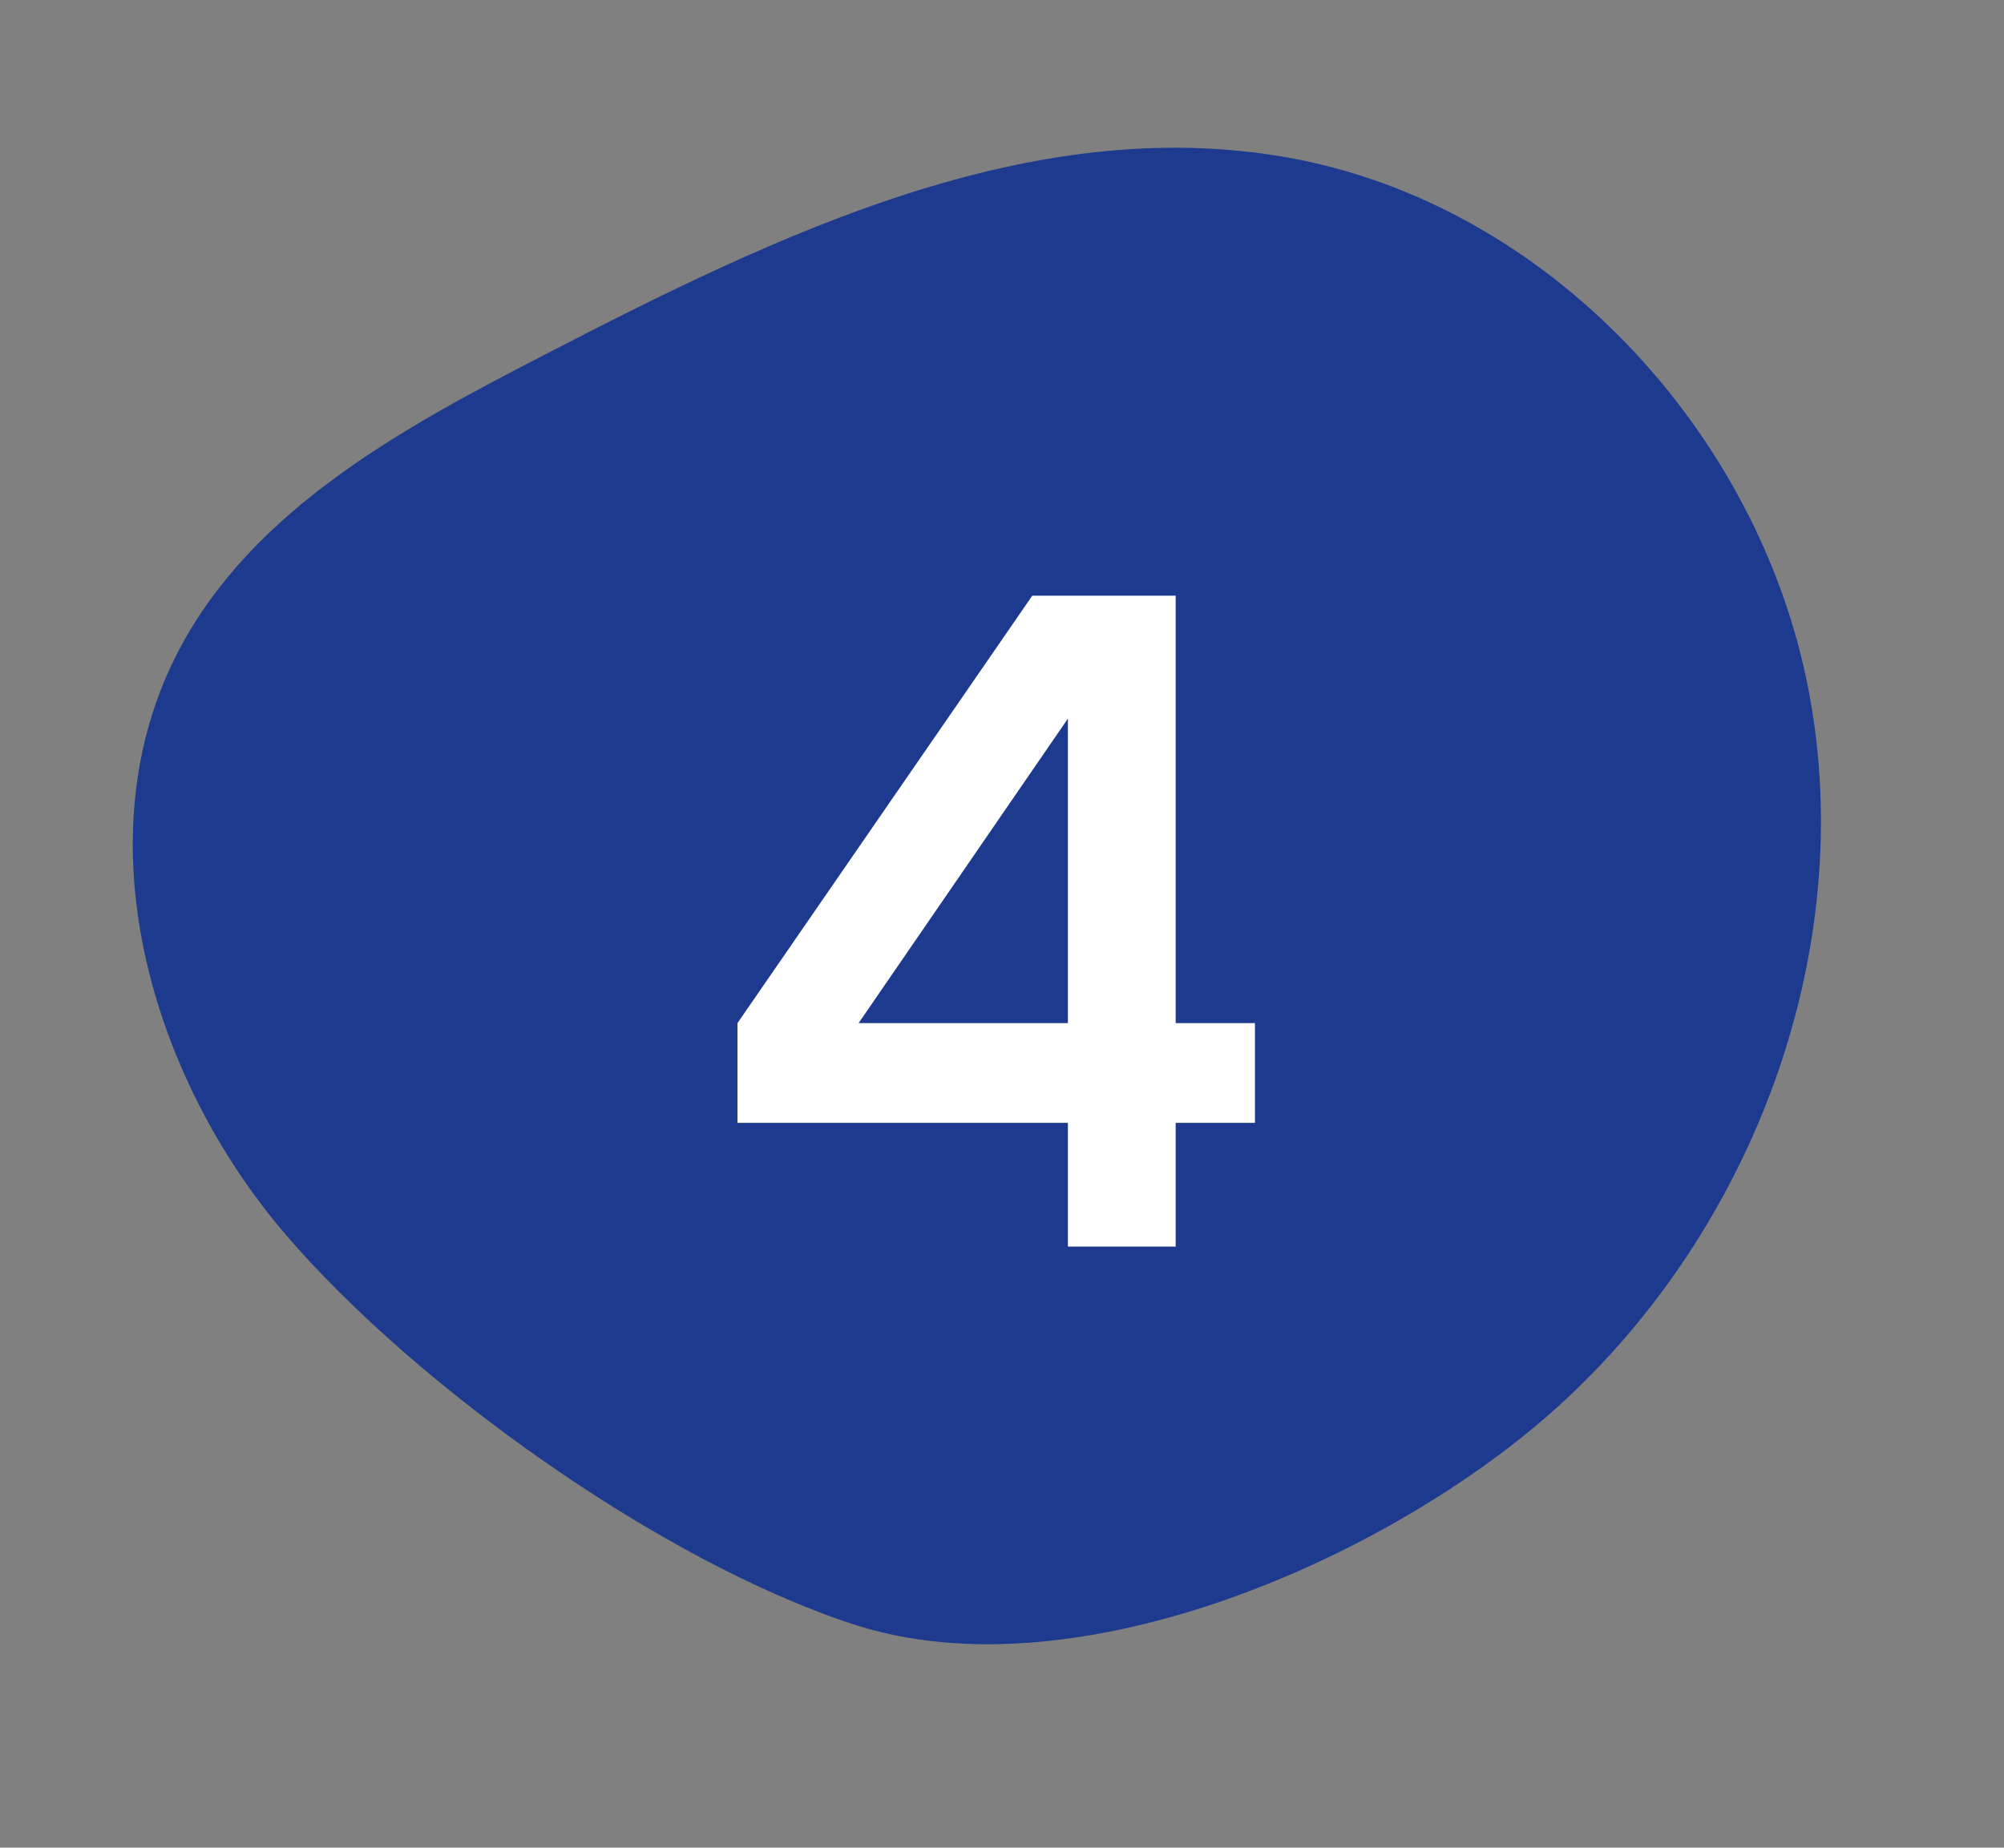
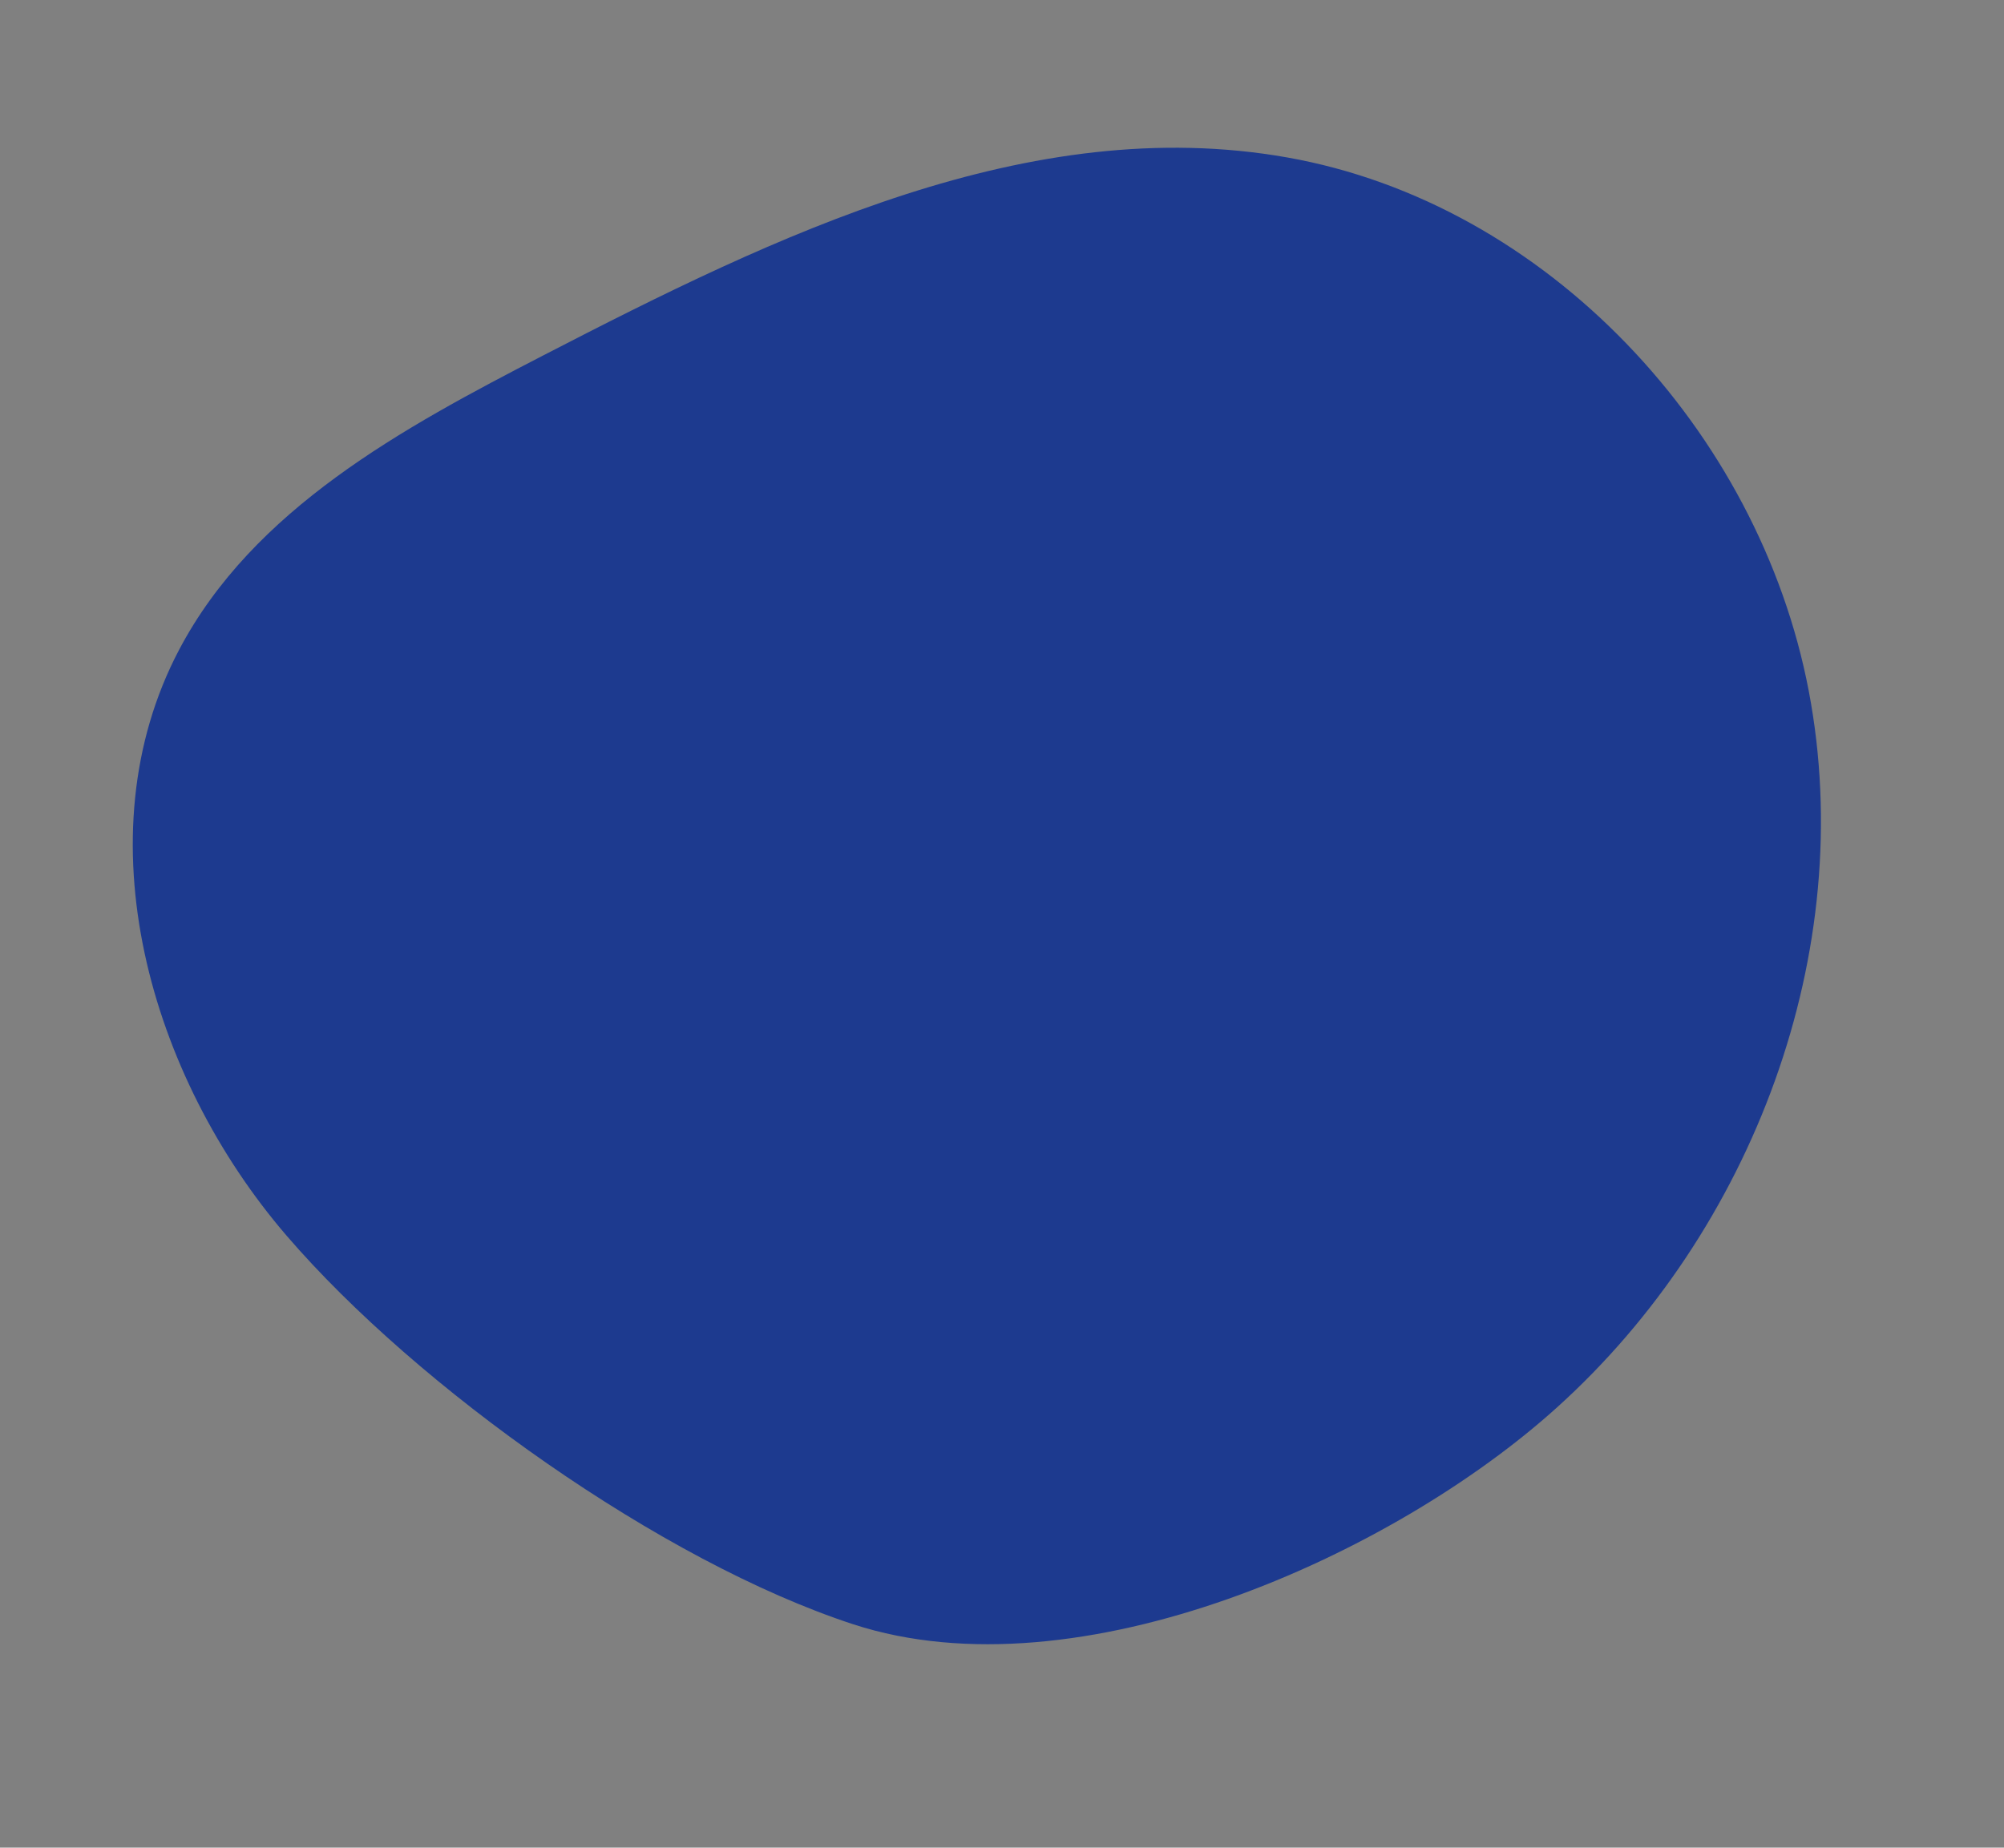
<svg xmlns="http://www.w3.org/2000/svg" width="90" height="83" viewBox="0 0 90 83" fill="none">
  <rect x="0" y="0" width="90" height="83" fill="#808080" stroke="none" />
  <path d="M69.939 63.212C78.721 55.279 83.461 42.741 81.232 31.043C79.003 19.341 69.45 9.131 57.798 7.071C46.226 5.026 34.841 10.573 24.413 15.958C18.078 19.229 11.366 22.868 8.036 29.204C3.639 37.563 6.7 48.337 12.875 55.514C18.742 62.33 29.719 70.155 38.325 72.968C48.438 76.263 62.571 69.876 69.939 63.212Z" fill="#1D3A8F" />
-   <path d="M56.36 50.44H52.8V56H47.96V50.44H33.12V45.96L46.36 26.76H52.8V45.96H56.36V50.44ZM38.56 45.96H47.96V32.28L38.56 45.96Z" fill="white" />
</svg>